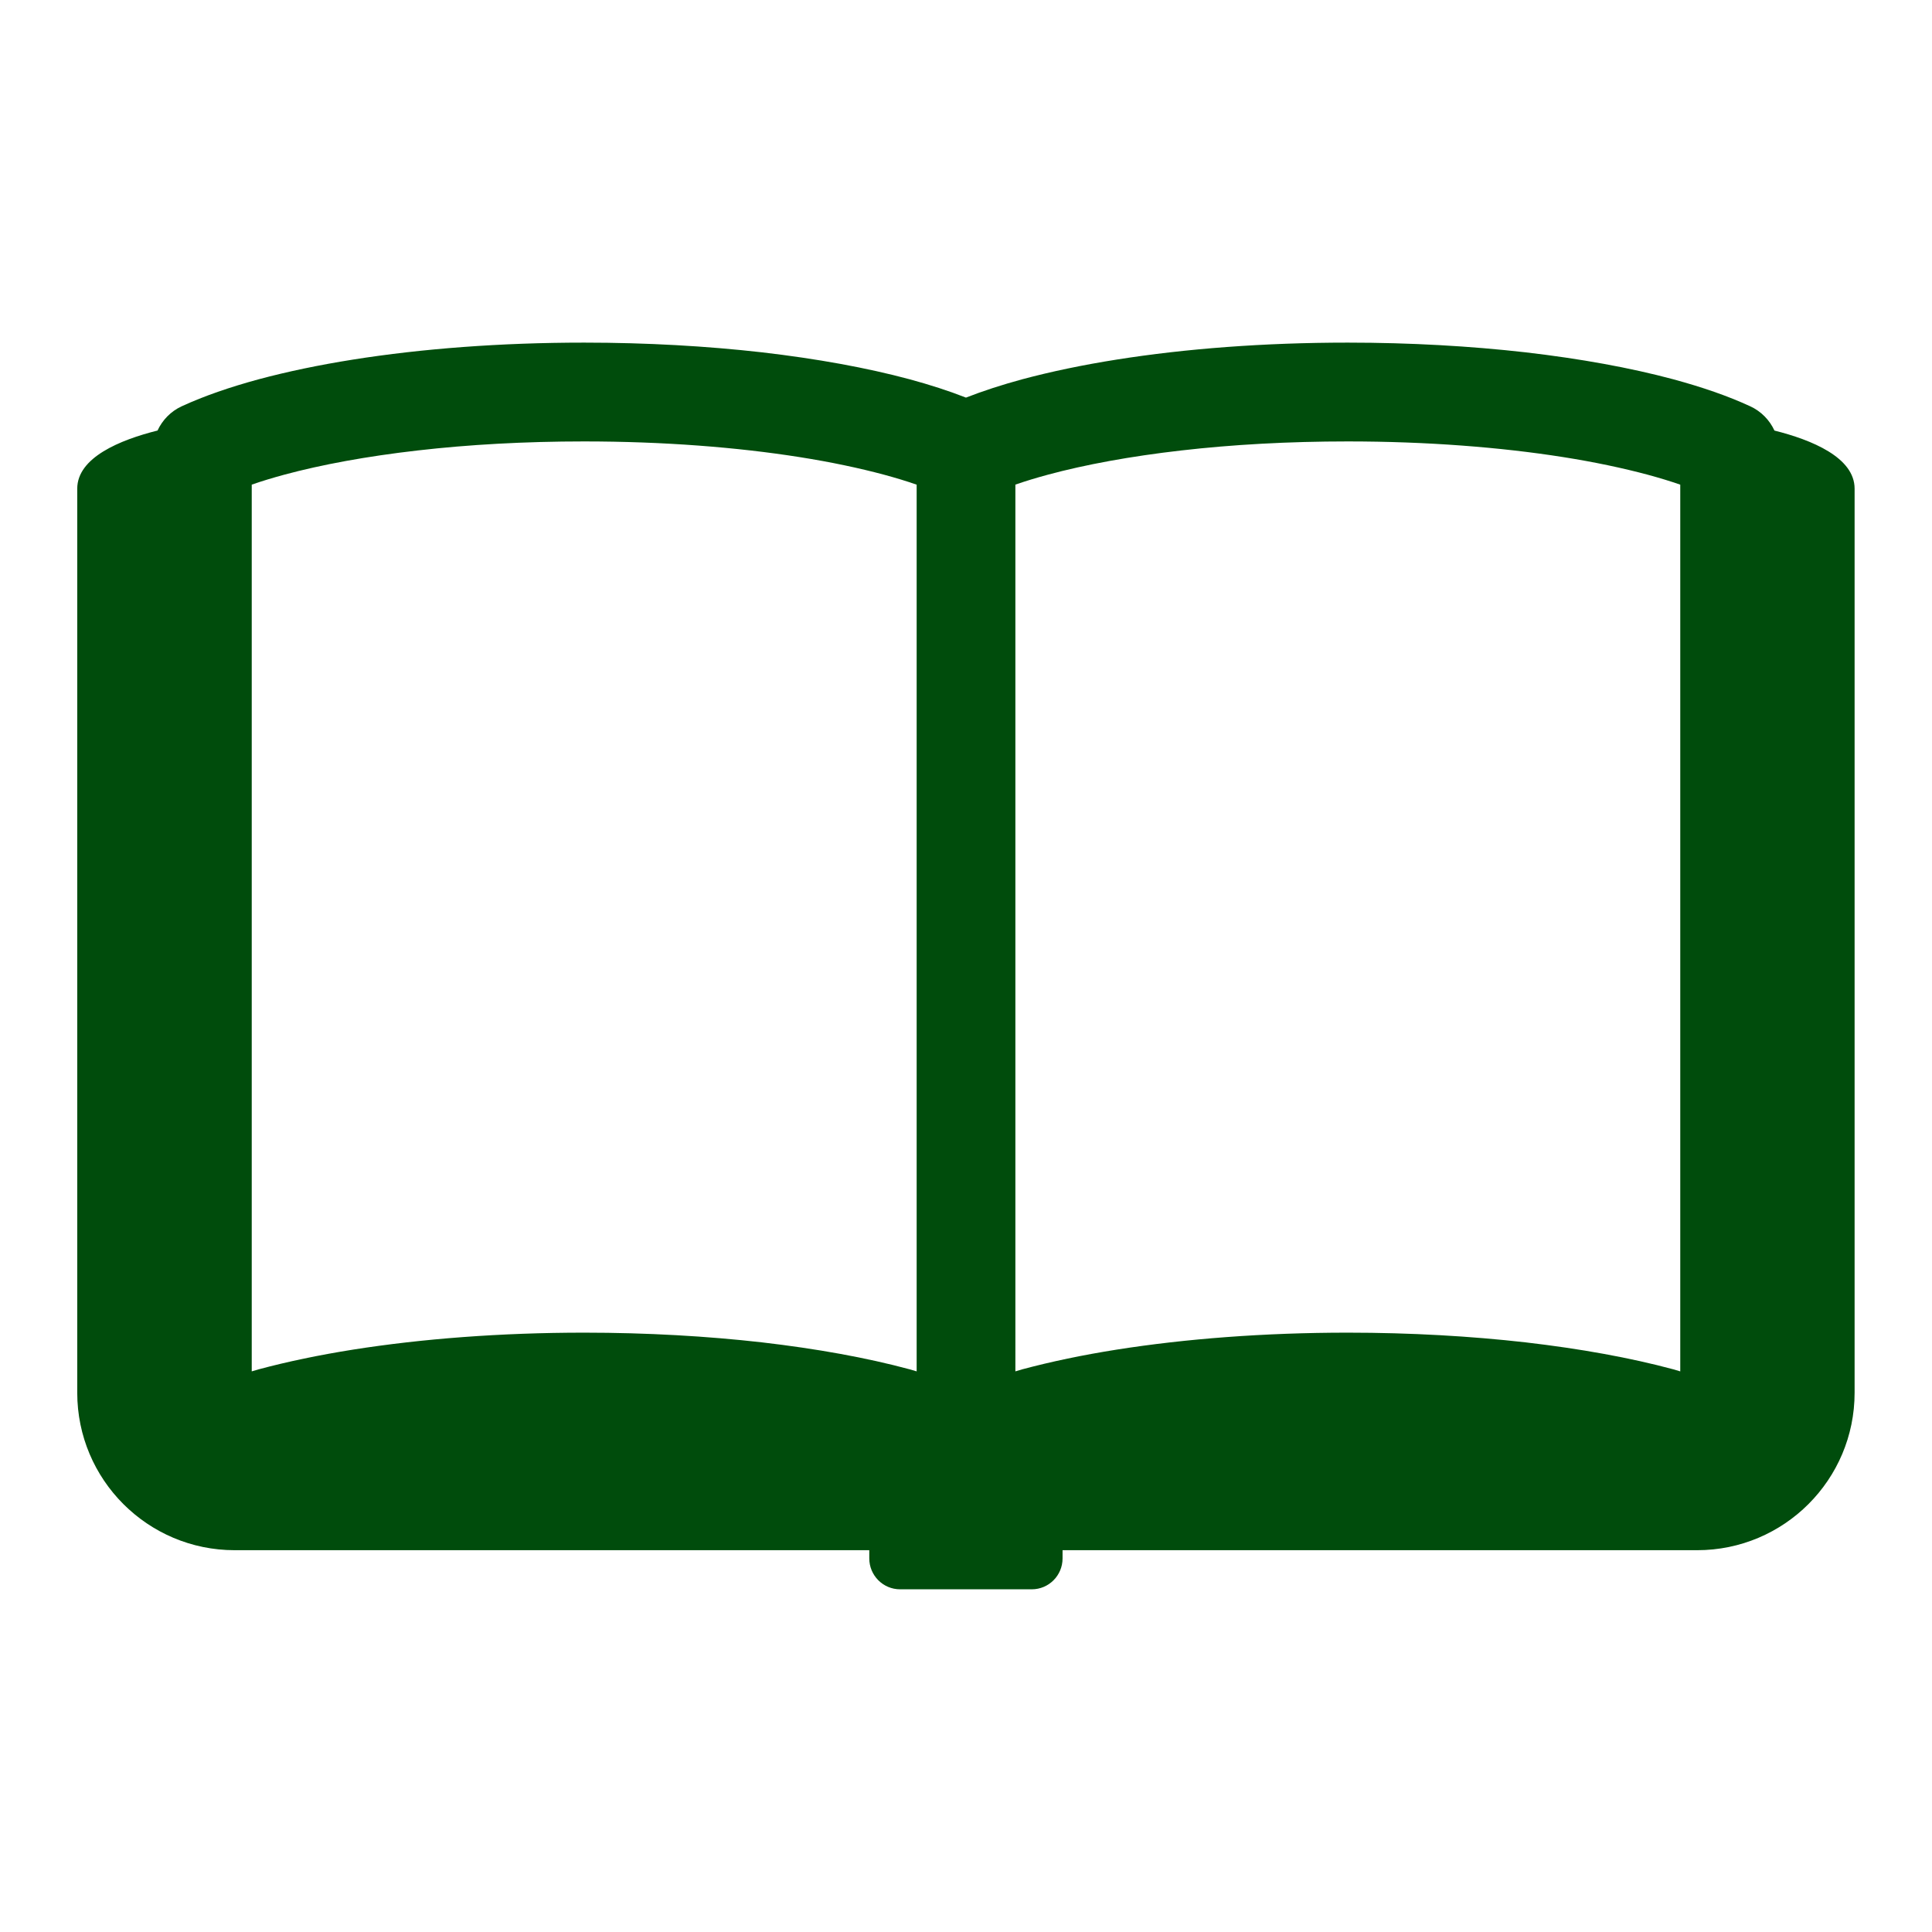
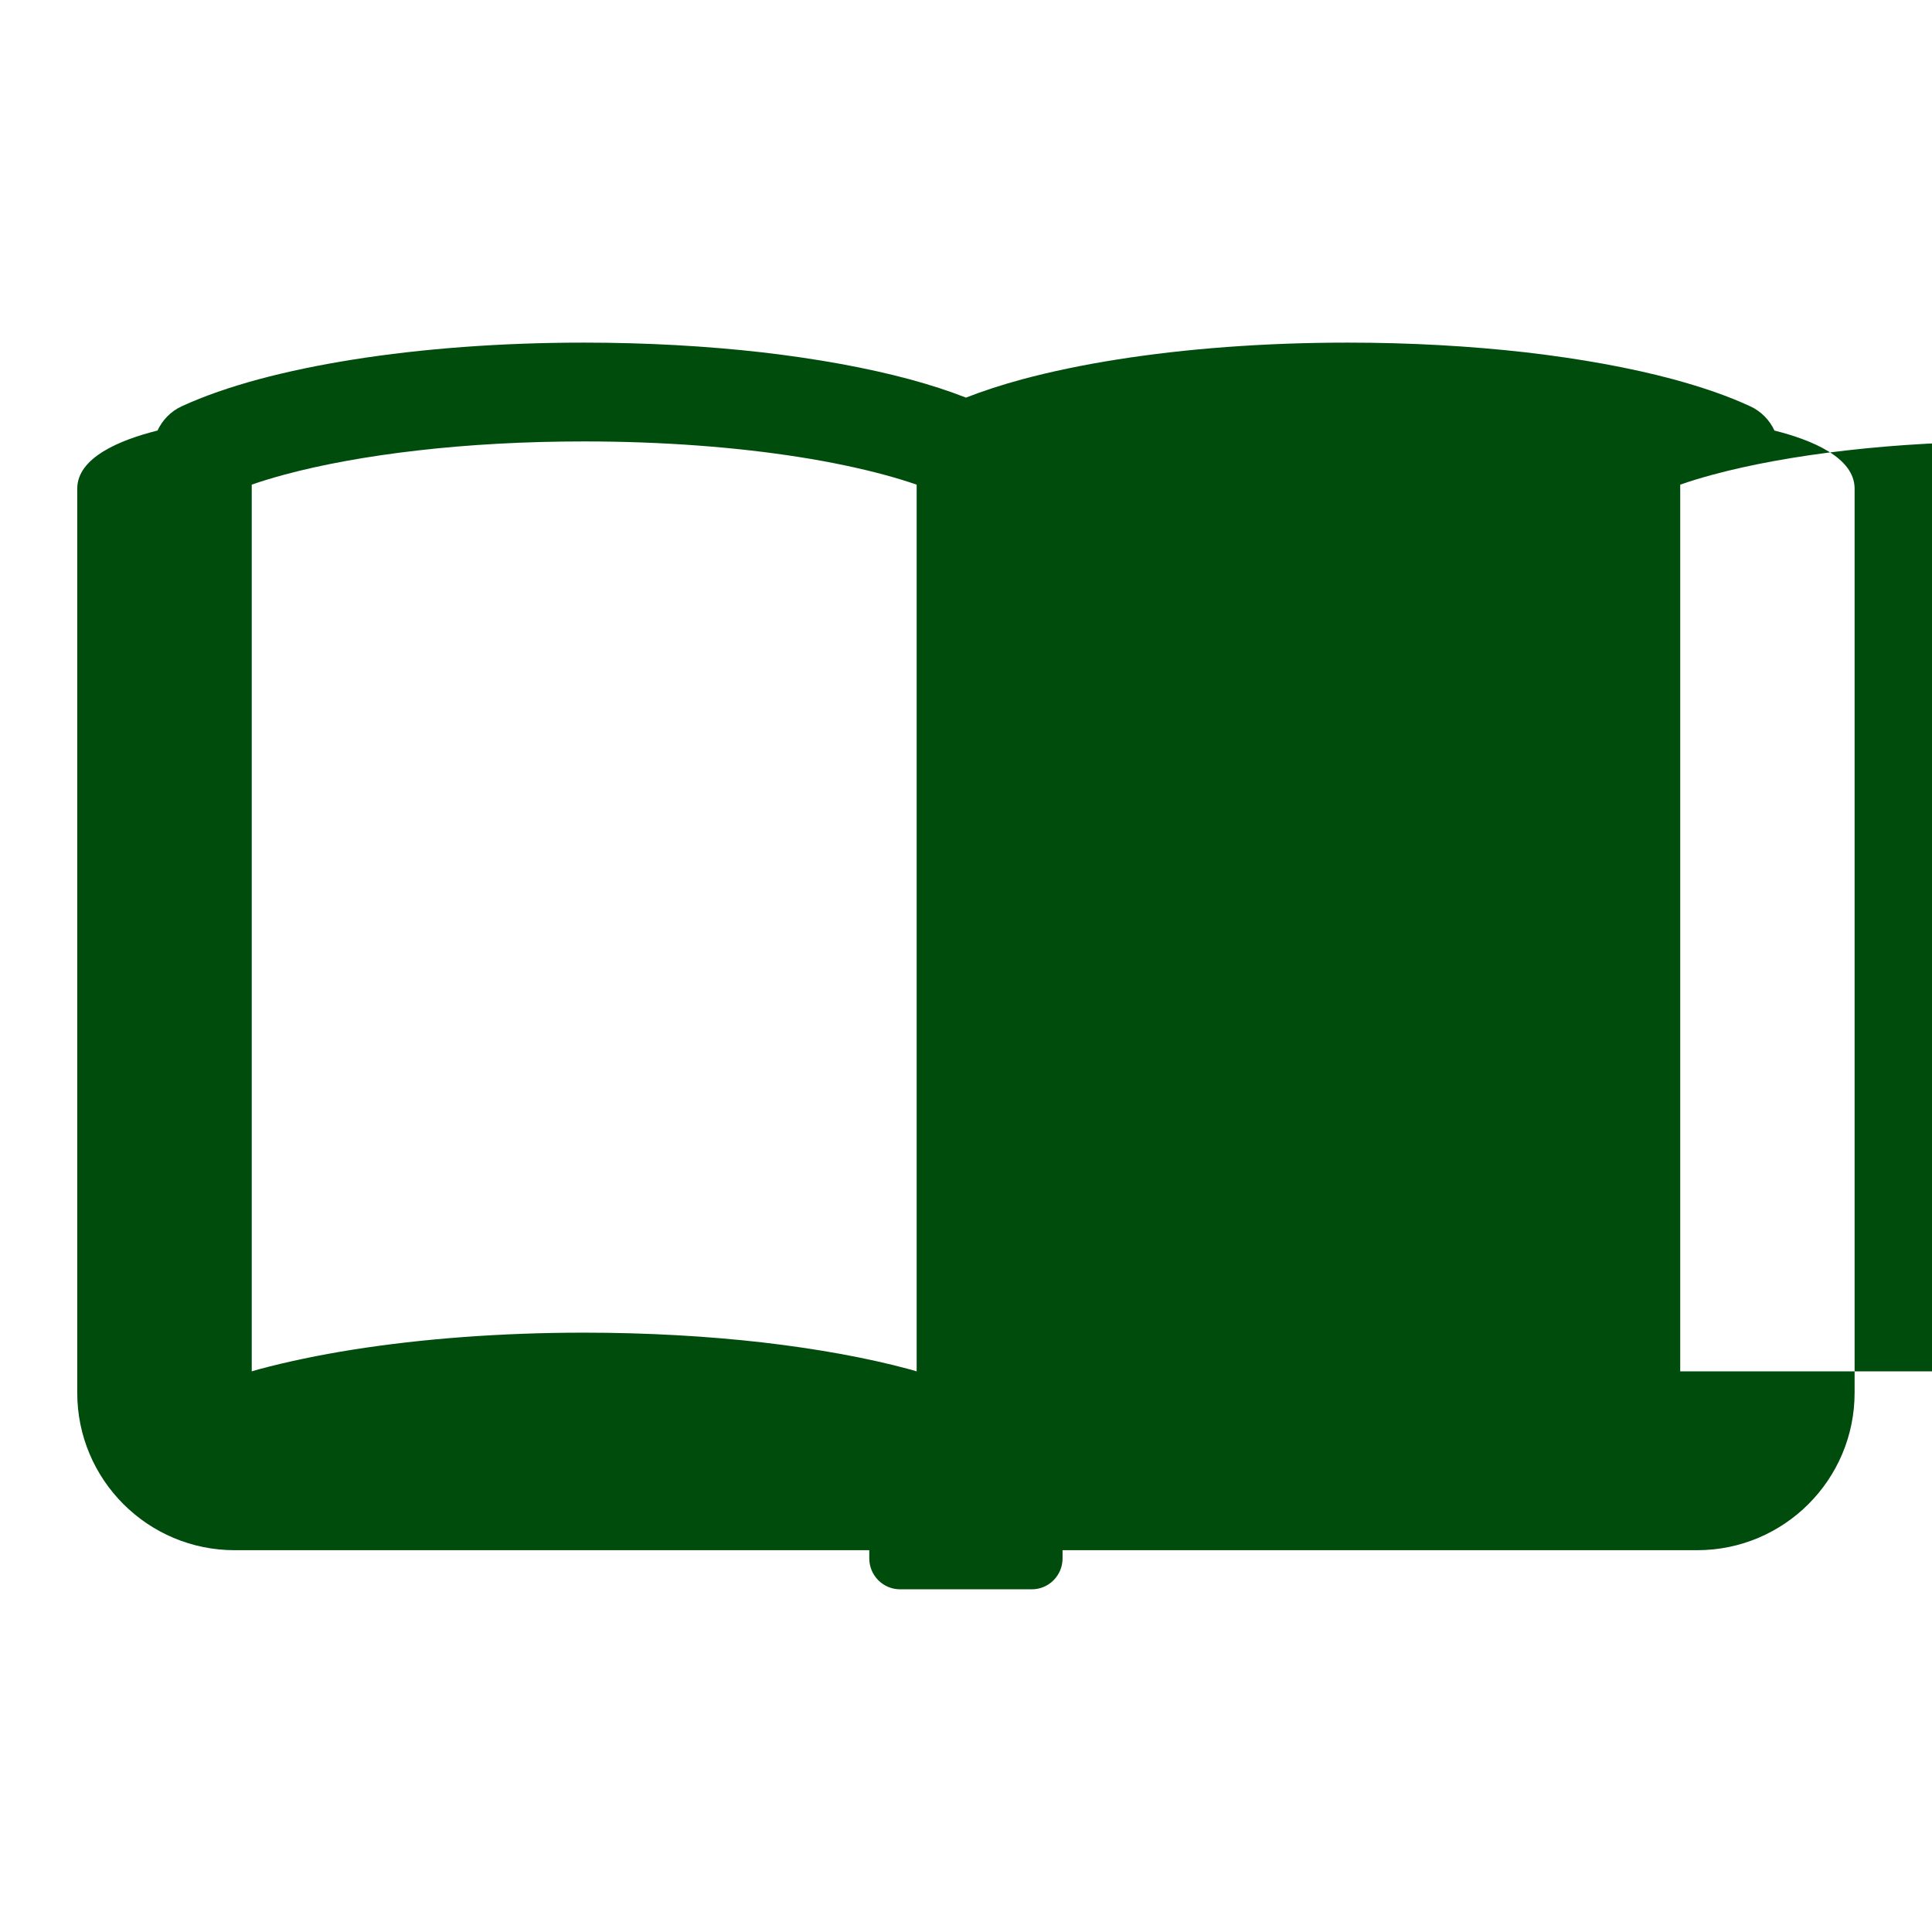
<svg xmlns="http://www.w3.org/2000/svg" id="_レイヤー_1" data-name="レイヤー_1" width="50" height="50" version="1.1" viewBox="0 0 50 50">
  <defs>
    <style>
      .st0 {
        fill: #004c0c;
      }
    </style>
  </defs>
-   <path class="st0" d="M45.922,11.142c-.125-.271-.345-.498-.626-.627-.583-.27-1.248-.497-1.991-.699-1.115-.299-2.405-.533-3.825-.698-1.421-.161-2.972-.251-4.599-.251-2.17,0-4.204.157-5.976.438-.887.14-1.706.312-2.45.511-.525.143-1.009.299-1.456.474-.446-.175-.931-.331-1.457-.474-1.113-.299-2.403-.533-3.824-.698-1.422-.161-2.973-.251-4.6-.251-2.17,0-4.204.157-5.976.438-.884.14-1.705.312-2.448.511-.743.202-1.408.43-1.992.699-.281.129-.5.357-.625.627-.971.243-2.078.698-2.078,1.505v23.397c0,2.25,1.825,4.075,4.075,4.075h16.423v.212c0,.442.357.8.797.8h3.408c.441,0,.797-.358.797-.8v-.212h16.423c2.25,0,4.075-1.825,4.075-4.075V12.647c0-.807-1.106-1.262-2.078-1.505ZM23.723,35.491c-.06-.017-.118-.035-.18-.053-1.113-.3-2.403-.533-3.824-.698-1.422-.161-2.973-.251-4.6-.251-2.17,0-4.204.159-5.976.438-.884.14-1.706.312-2.448.511-.062.018-.119.036-.18.053V12.542c.258-.09.54-.175.845-.258.957-.258,2.134-.476,3.449-.626,1.318-.152,2.775-.234,4.31-.234,2.045,0,3.957.15,5.576.406.81.128,1.546.284,2.183.455.306.083.588.168.845.258v22.949ZM43.484,35.491c-.06-.017-.117-.035-.178-.053-1.115-.3-2.405-.533-3.825-.698-1.421-.161-2.972-.251-4.599-.251-2.17,0-4.204.159-5.976.438-.887.14-1.706.312-2.45.511-.06.018-.118.036-.178.053V12.542c.257-.09.539-.175.845-.258.956-.258,2.131-.476,3.448-.626,1.318-.152,2.777-.234,4.311-.234,2.044,0,3.956.15,5.576.406.81.128,1.544.284,2.183.455.305.083.587.168.844.258v22.949Z" />
+   <path class="st0" d="M45.922,11.142c-.125-.271-.345-.498-.626-.627-.583-.27-1.248-.497-1.991-.699-1.115-.299-2.405-.533-3.825-.698-1.421-.161-2.972-.251-4.599-.251-2.17,0-4.204.157-5.976.438-.887.14-1.706.312-2.45.511-.525.143-1.009.299-1.456.474-.446-.175-.931-.331-1.457-.474-1.113-.299-2.403-.533-3.824-.698-1.422-.161-2.973-.251-4.6-.251-2.17,0-4.204.157-5.976.438-.884.14-1.705.312-2.448.511-.743.202-1.408.43-1.992.699-.281.129-.5.357-.625.627-.971.243-2.078.698-2.078,1.505v23.397c0,2.25,1.825,4.075,4.075,4.075h16.423v.212c0,.442.357.8.797.8h3.408c.441,0,.797-.358.797-.8v-.212h16.423c2.25,0,4.075-1.825,4.075-4.075V12.647c0-.807-1.106-1.262-2.078-1.505ZM23.723,35.491c-.06-.017-.118-.035-.18-.053-1.113-.3-2.403-.533-3.824-.698-1.422-.161-2.973-.251-4.6-.251-2.17,0-4.204.159-5.976.438-.884.14-1.706.312-2.448.511-.062.018-.119.036-.18.053V12.542c.258-.09.54-.175.845-.258.957-.258,2.134-.476,3.449-.626,1.318-.152,2.775-.234,4.31-.234,2.045,0,3.957.15,5.576.406.81.128,1.546.284,2.183.455.306.083.588.168.845.258v22.949ZM43.484,35.491V12.542c.257-.09.539-.175.845-.258.956-.258,2.131-.476,3.448-.626,1.318-.152,2.777-.234,4.311-.234,2.044,0,3.956.15,5.576.406.81.128,1.544.284,2.183.455.305.083.587.168.844.258v22.949Z" />
</svg>